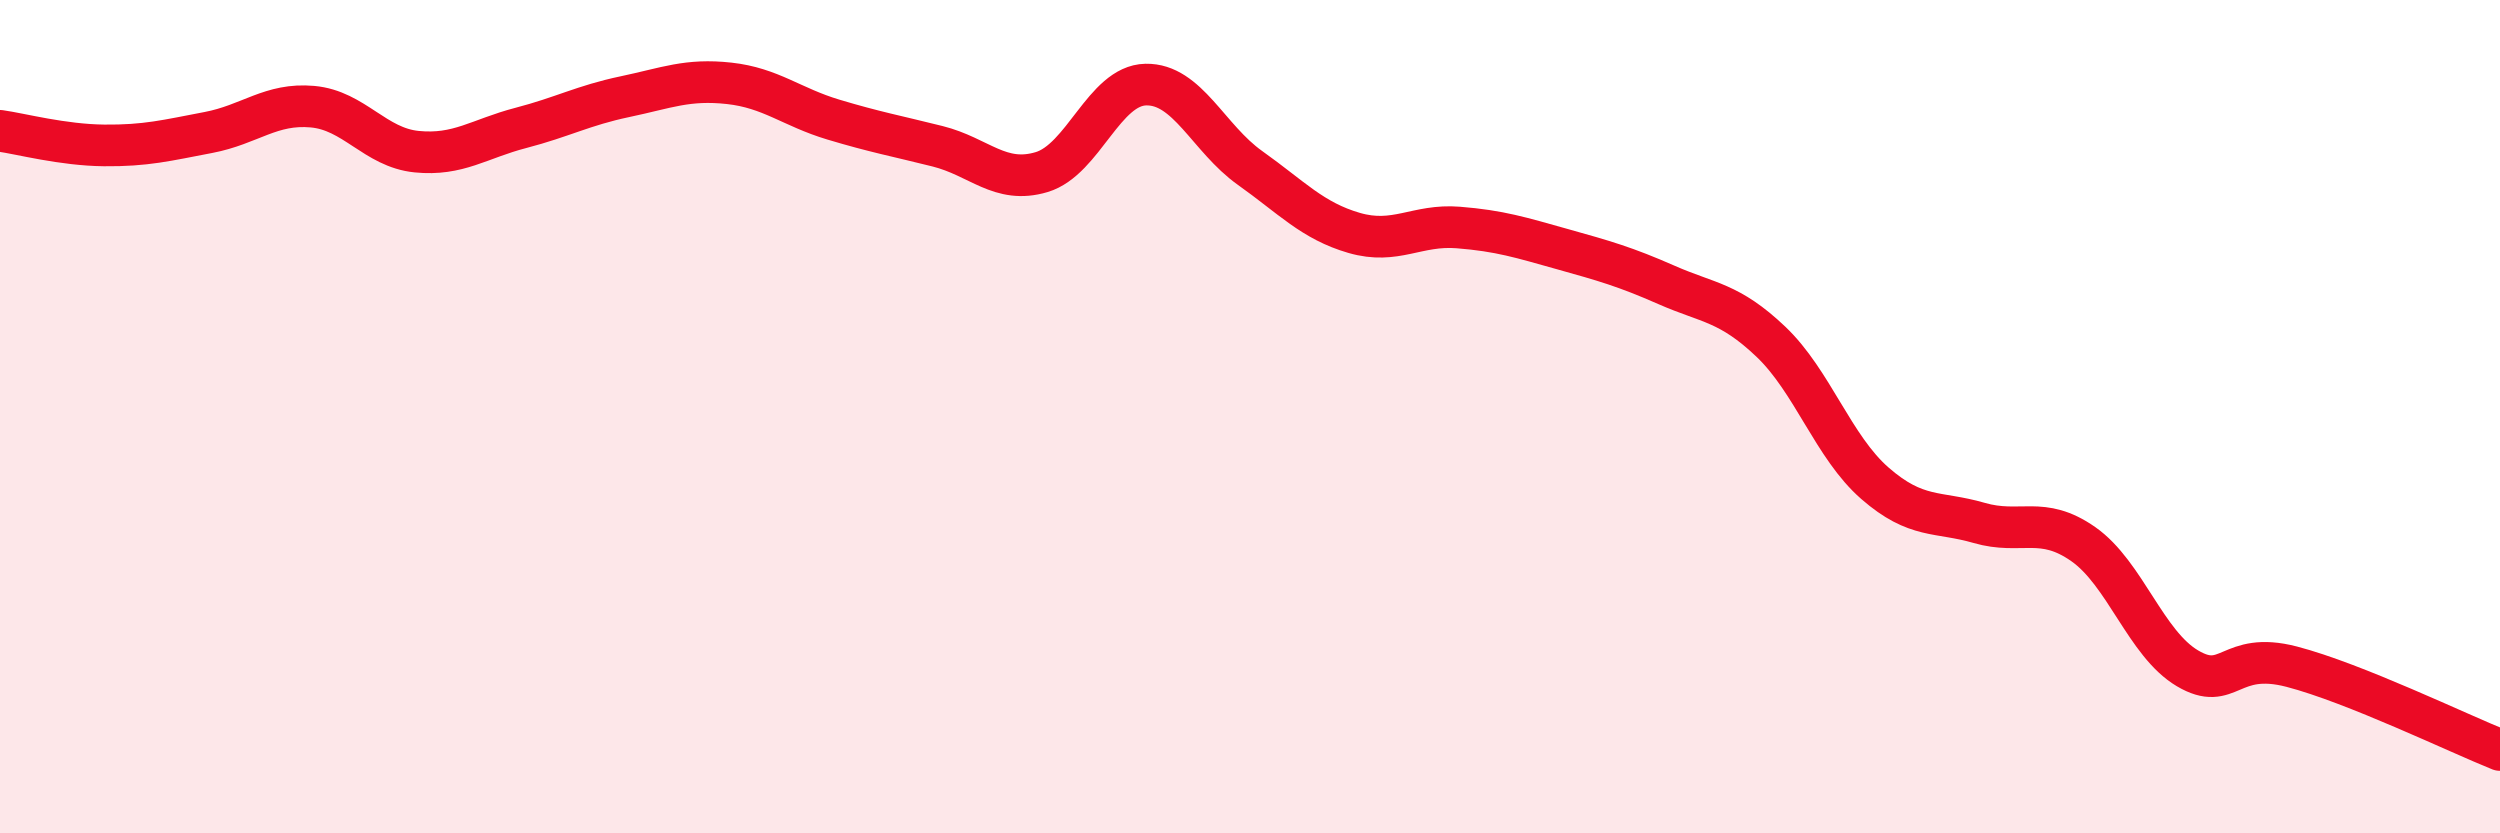
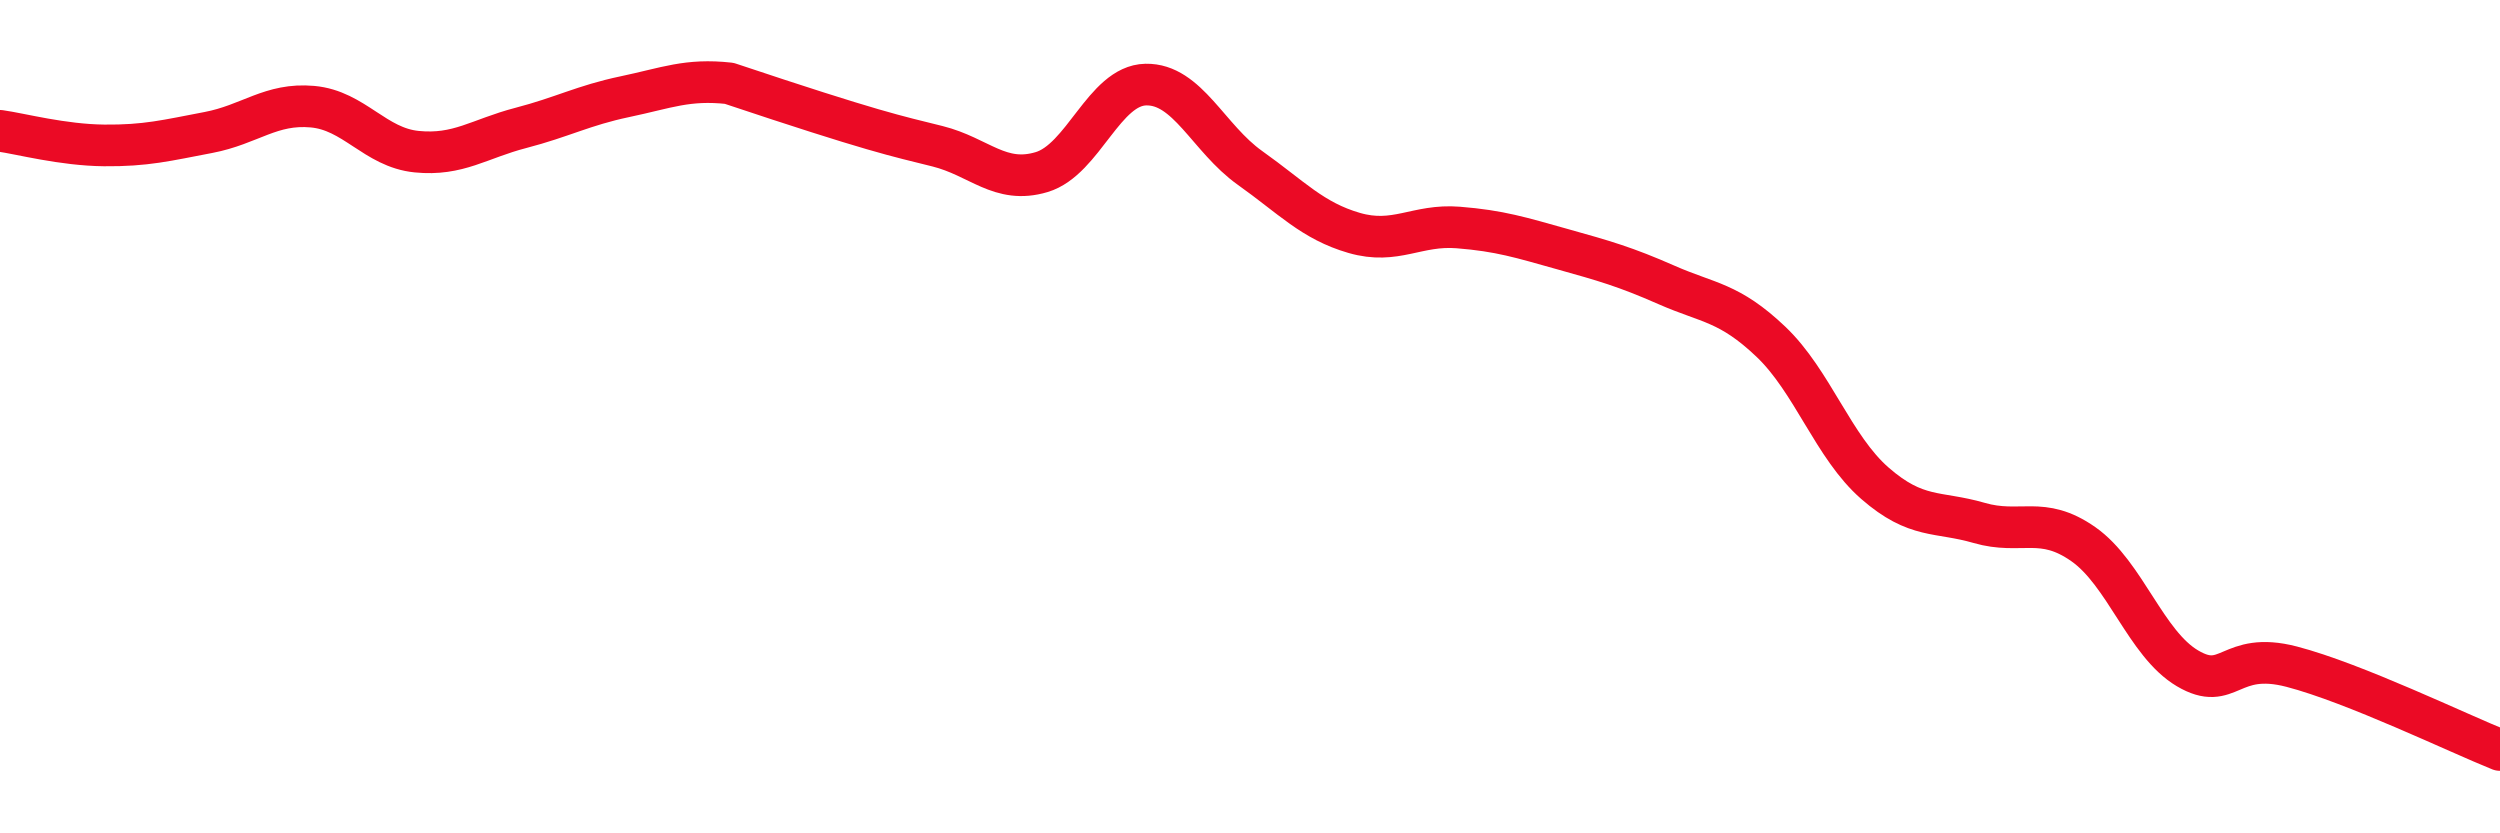
<svg xmlns="http://www.w3.org/2000/svg" width="60" height="20" viewBox="0 0 60 20">
-   <path d="M 0,3.14 C 0.5,3.21 1.5,3.48 2.5,3.49 C 3.5,3.5 4,3.37 5,3.18 C 6,2.99 6.5,2.47 7.5,2.56 C 8.5,2.65 9,3.54 10,3.64 C 11,3.74 11.5,3.33 12.5,3.07 C 13.5,2.81 14,2.53 15,2.32 C 16,2.11 16.5,1.89 17.5,2 C 18.5,2.11 19,2.57 20,2.87 C 21,3.17 21.5,3.26 22.5,3.51 C 23.5,3.76 24,4.43 25,4.13 C 26,3.83 26.5,2.05 27.5,2.03 C 28.5,2.01 29,3.32 30,4.03 C 31,4.74 31.5,5.3 32.5,5.59 C 33.5,5.88 34,5.38 35,5.46 C 36,5.54 36.5,5.7 37.5,5.98 C 38.5,6.26 39,6.4 40,6.84 C 41,7.28 41.5,7.25 42.5,8.2 C 43.5,9.15 44,10.73 45,11.6 C 46,12.47 46.5,12.26 47.5,12.55 C 48.5,12.84 49,12.36 50,13.06 C 51,13.76 51.5,15.45 52.5,16.04 C 53.5,16.63 53.5,15.61 55,16 C 56.5,16.39 59,17.6 60,18L60 20L0 20Z" fill="#EB0A25" opacity="0.1" stroke-linecap="round" stroke-linejoin="round" />
-   <path d="M 0,3.14 C 0.5,3.21 1.5,3.48 2.5,3.49 C 3.5,3.5 4,3.37 5,3.18 C 6,2.99 6.5,2.47 7.5,2.56 C 8.5,2.65 9,3.54 10,3.64 C 11,3.74 11.5,3.33 12.5,3.07 C 13.5,2.81 14,2.53 15,2.32 C 16,2.11 16.5,1.89 17.5,2 C 18.5,2.11 19,2.57 20,2.87 C 21,3.17 21.5,3.26 22.5,3.51 C 23.5,3.76 24,4.43 25,4.13 C 26,3.83 26.5,2.05 27.5,2.03 C 28.5,2.01 29,3.32 30,4.03 C 31,4.74 31.5,5.3 32.5,5.59 C 33.5,5.88 34,5.38 35,5.46 C 36,5.54 36.5,5.7 37.5,5.98 C 38.5,6.26 39,6.4 40,6.84 C 41,7.28 41.5,7.25 42.5,8.2 C 43.5,9.15 44,10.73 45,11.6 C 46,12.47 46.5,12.26 47.5,12.55 C 48.5,12.84 49,12.36 50,13.06 C 51,13.76 51.5,15.45 52.5,16.04 C 53.5,16.63 53.5,15.61 55,16 C 56.5,16.39 59,17.6 60,18" stroke="#EB0A25" stroke-width="1" fill="none" stroke-linecap="round" stroke-linejoin="round" />
+   <path d="M 0,3.14 C 0.5,3.21 1.5,3.48 2.5,3.49 C 3.5,3.5 4,3.37 5,3.18 C 6,2.99 6.5,2.47 7.5,2.56 C 8.5,2.65 9,3.54 10,3.64 C 11,3.74 11.5,3.33 12.5,3.07 C 13.5,2.81 14,2.53 15,2.32 C 16,2.11 16.5,1.89 17.5,2 C 21,3.17 21.5,3.26 22.5,3.51 C 23.5,3.76 24,4.43 25,4.13 C 26,3.83 26.5,2.05 27.5,2.03 C 28.5,2.01 29,3.32 30,4.03 C 31,4.74 31.5,5.3 32.5,5.59 C 33.5,5.88 34,5.38 35,5.46 C 36,5.54 36.5,5.7 37.5,5.98 C 38.5,6.26 39,6.4 40,6.84 C 41,7.28 41.5,7.25 42.5,8.2 C 43.5,9.15 44,10.73 45,11.6 C 46,12.47 46.5,12.26 47.5,12.55 C 48.5,12.84 49,12.36 50,13.06 C 51,13.76 51.5,15.45 52.5,16.04 C 53.5,16.63 53.5,15.61 55,16 C 56.5,16.39 59,17.6 60,18" stroke="#EB0A25" stroke-width="1" fill="none" stroke-linecap="round" stroke-linejoin="round" />
</svg>